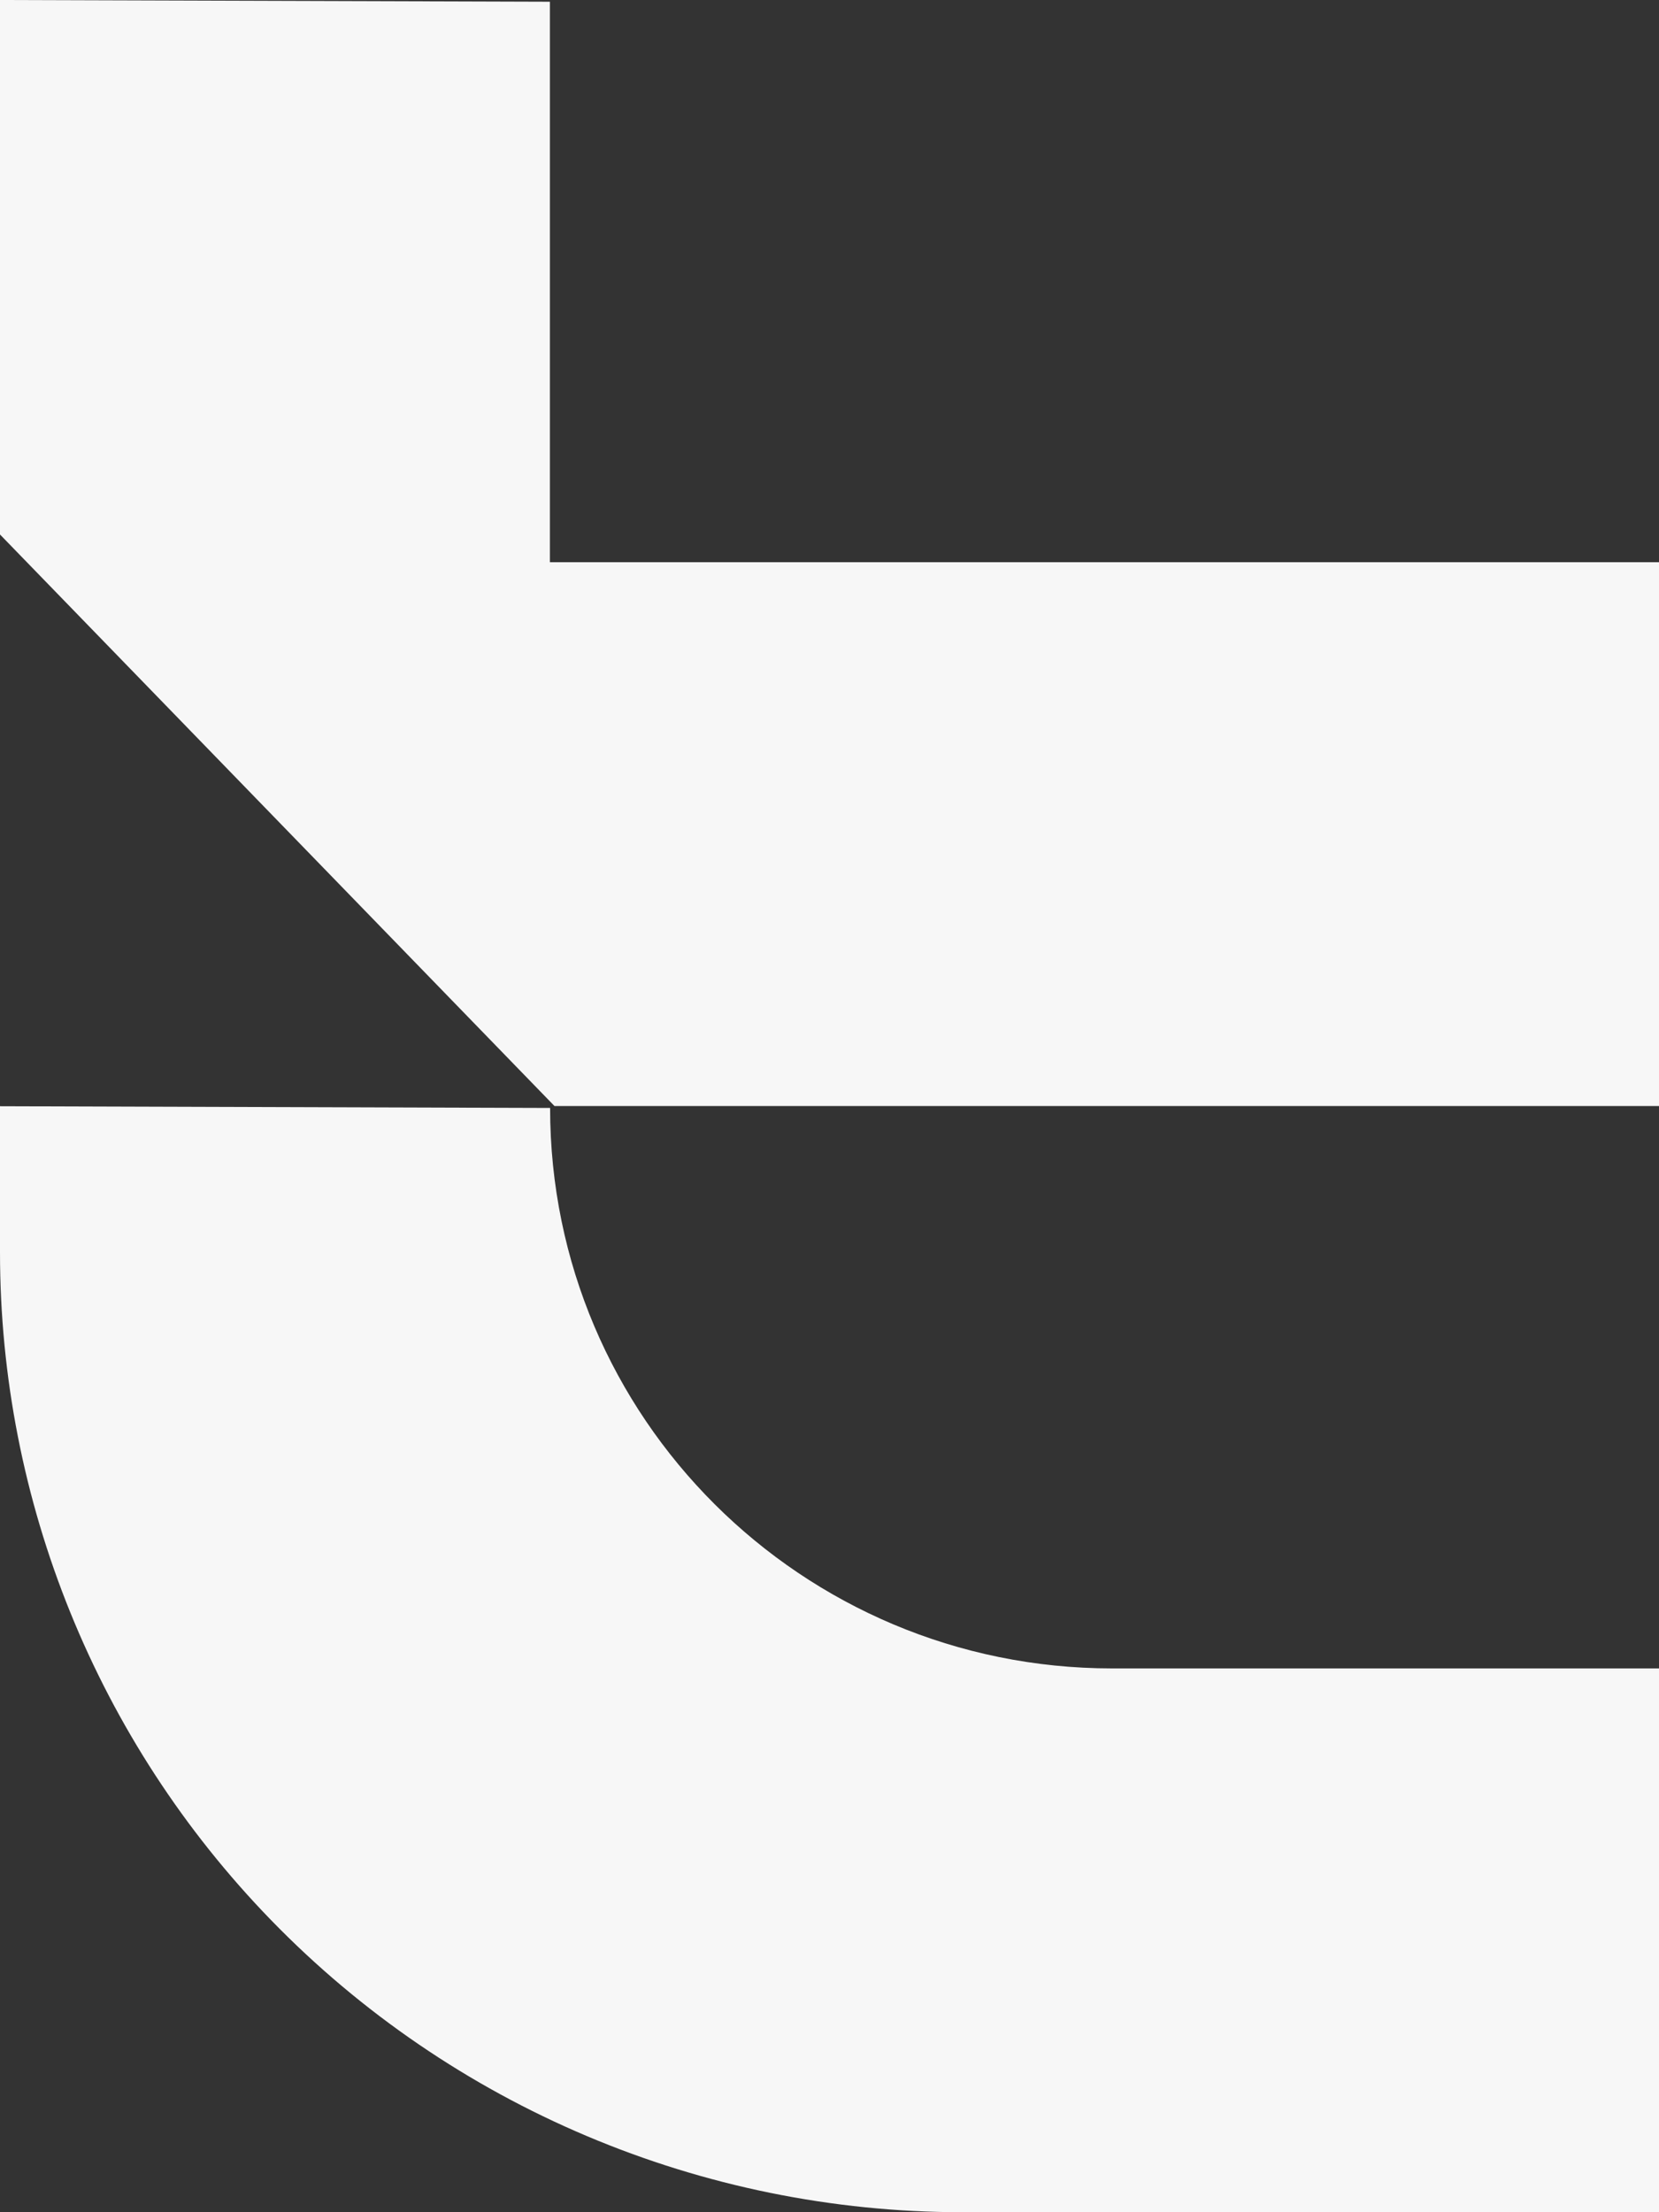
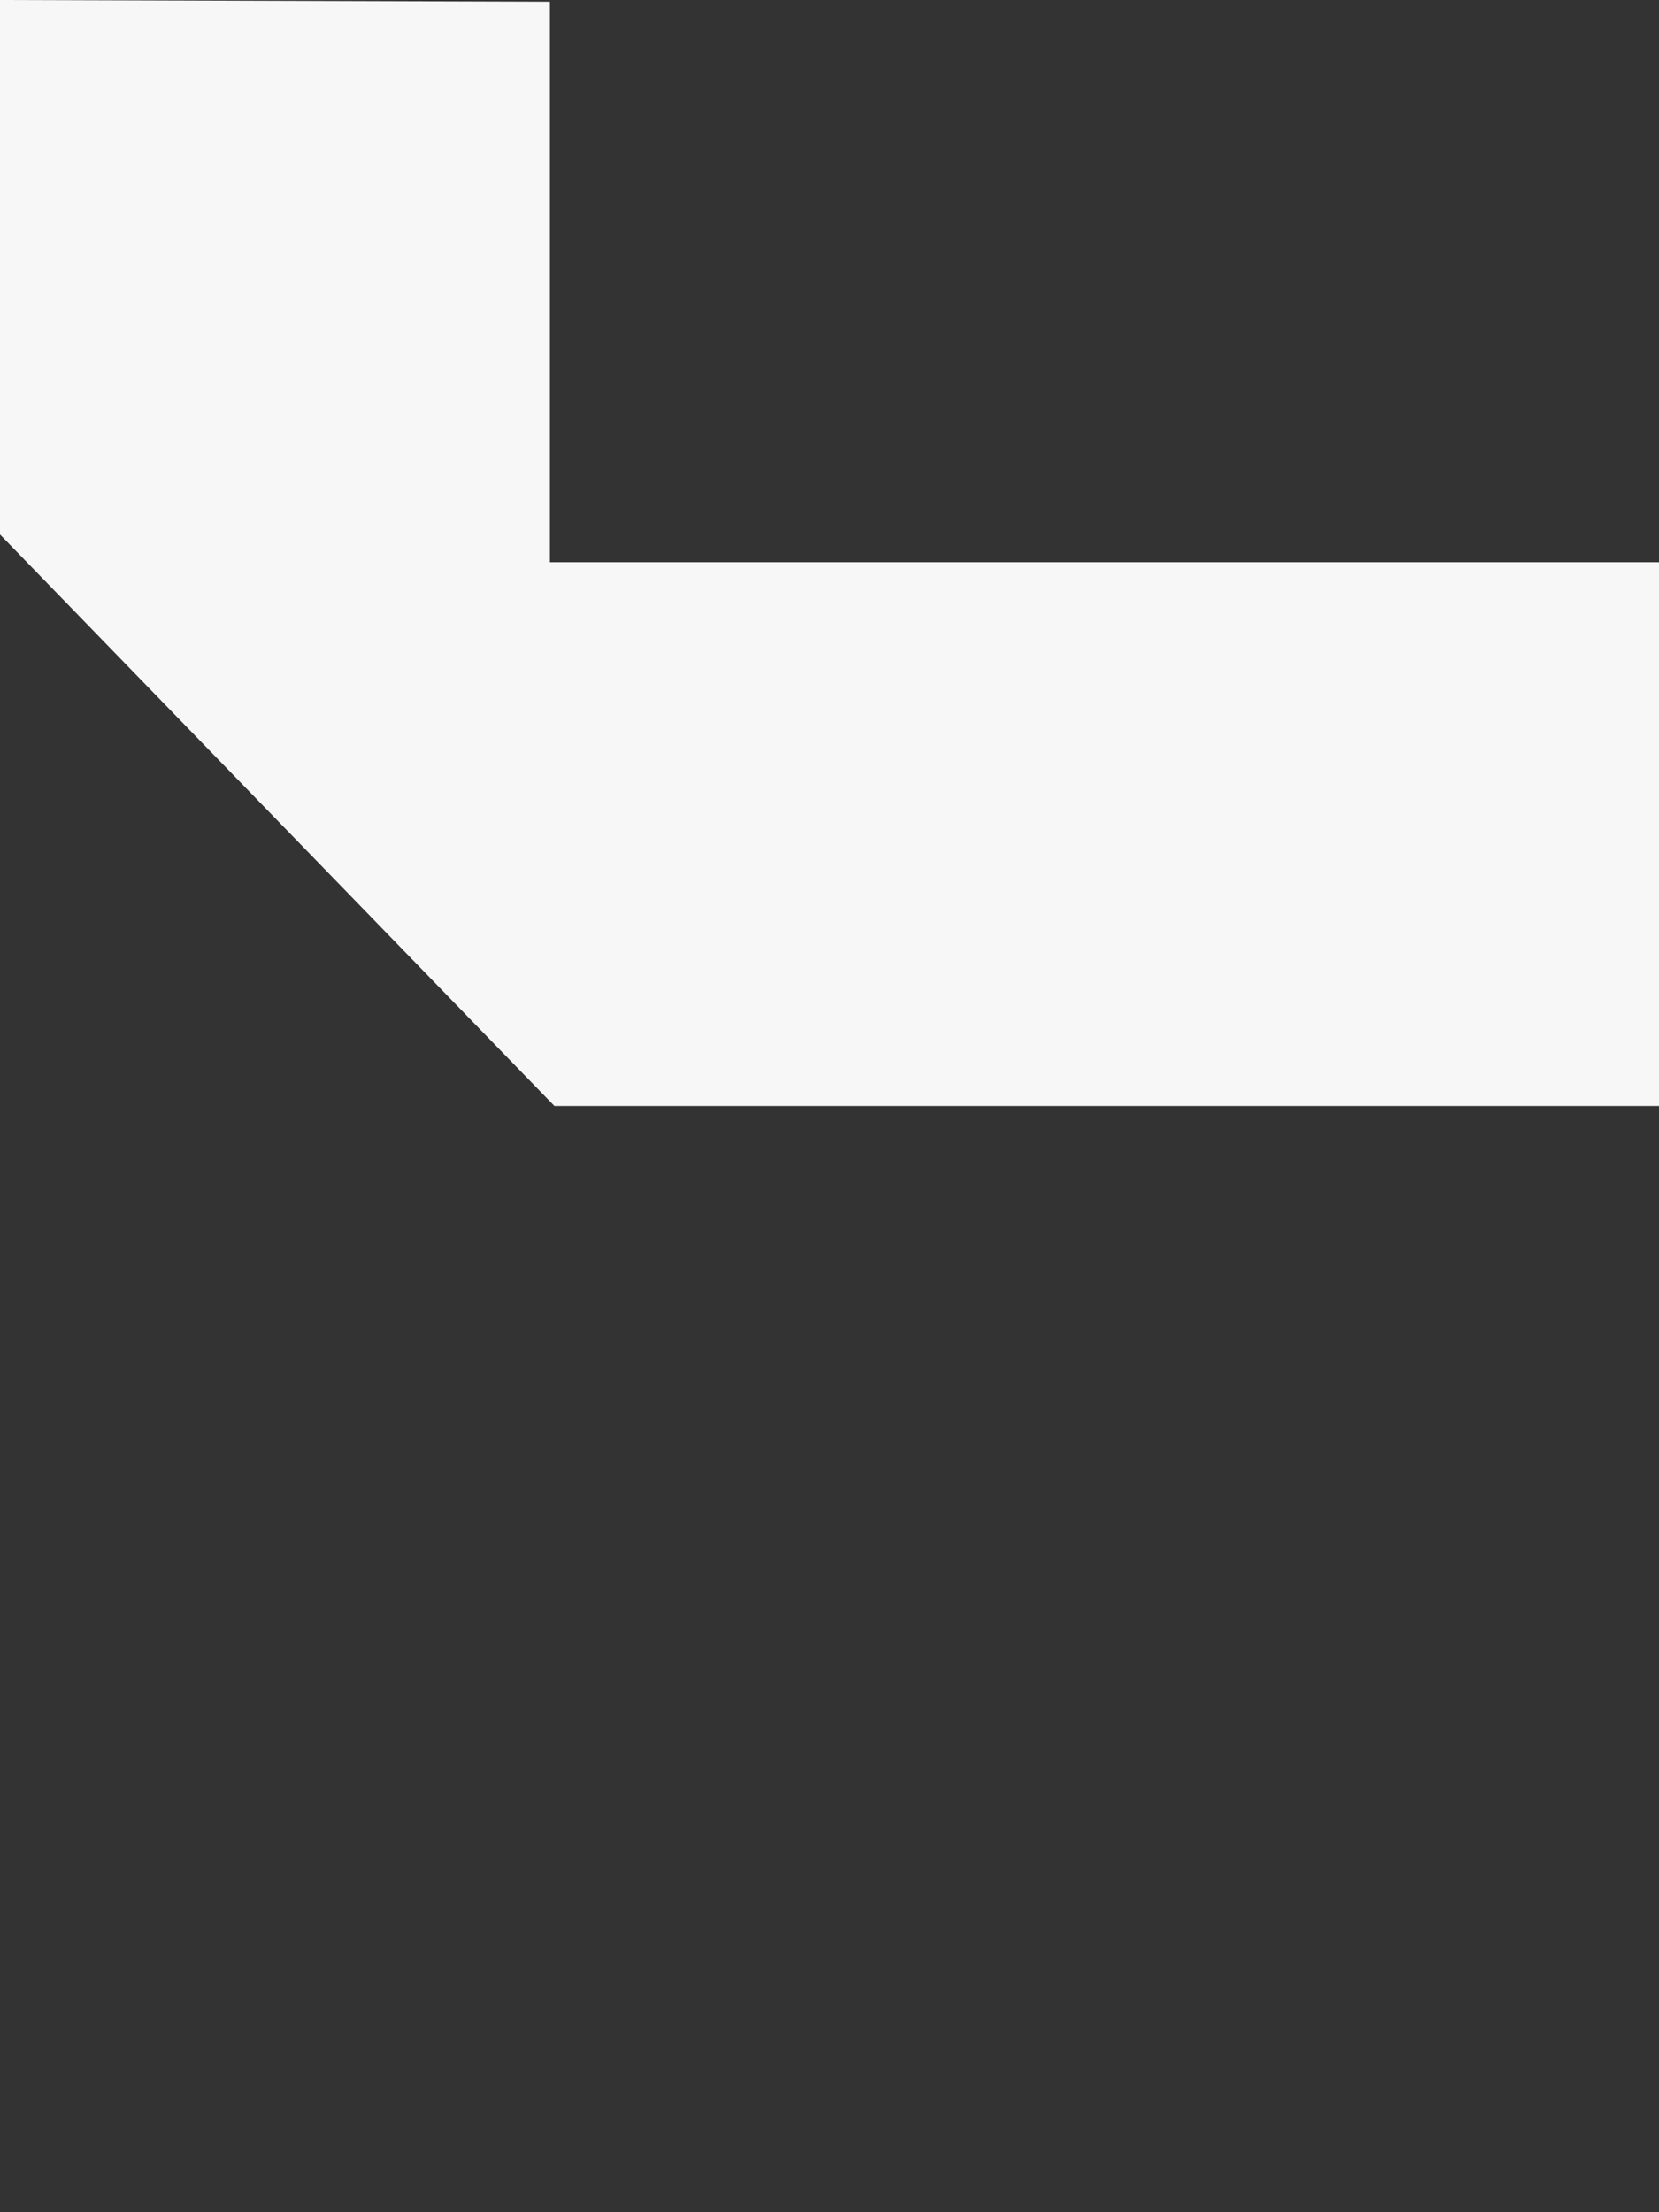
<svg xmlns="http://www.w3.org/2000/svg" width="123" height="164" viewBox="0 0 123 164" fill="none">
  <rect x="0" y="0" width="123" height="164" fill="#333333" stroke="none" />
  <g clip-path="url(#clip0_2032_192)">
    <path d="M0 0V39.624L41.107 81.992H123V41.678H40.769V0.128L0 0Z" fill="#F7F7F7" />
-     <path d="M0 82.008V92.841C0 111.297 7.195 129.046 20.071 142.318C33.51 156.168 52.02 164 71.366 164H123V123.686H82.456C59.44 123.686 40.785 105.086 40.785 82.136L0 82.008Z" fill="#F7F7F7" />
  </g>
  <defs>
    <clipPath id="clip0_2032_192">
      <rect width="123" height="164" fill="white" />
    </clipPath>
  </defs>
</svg>